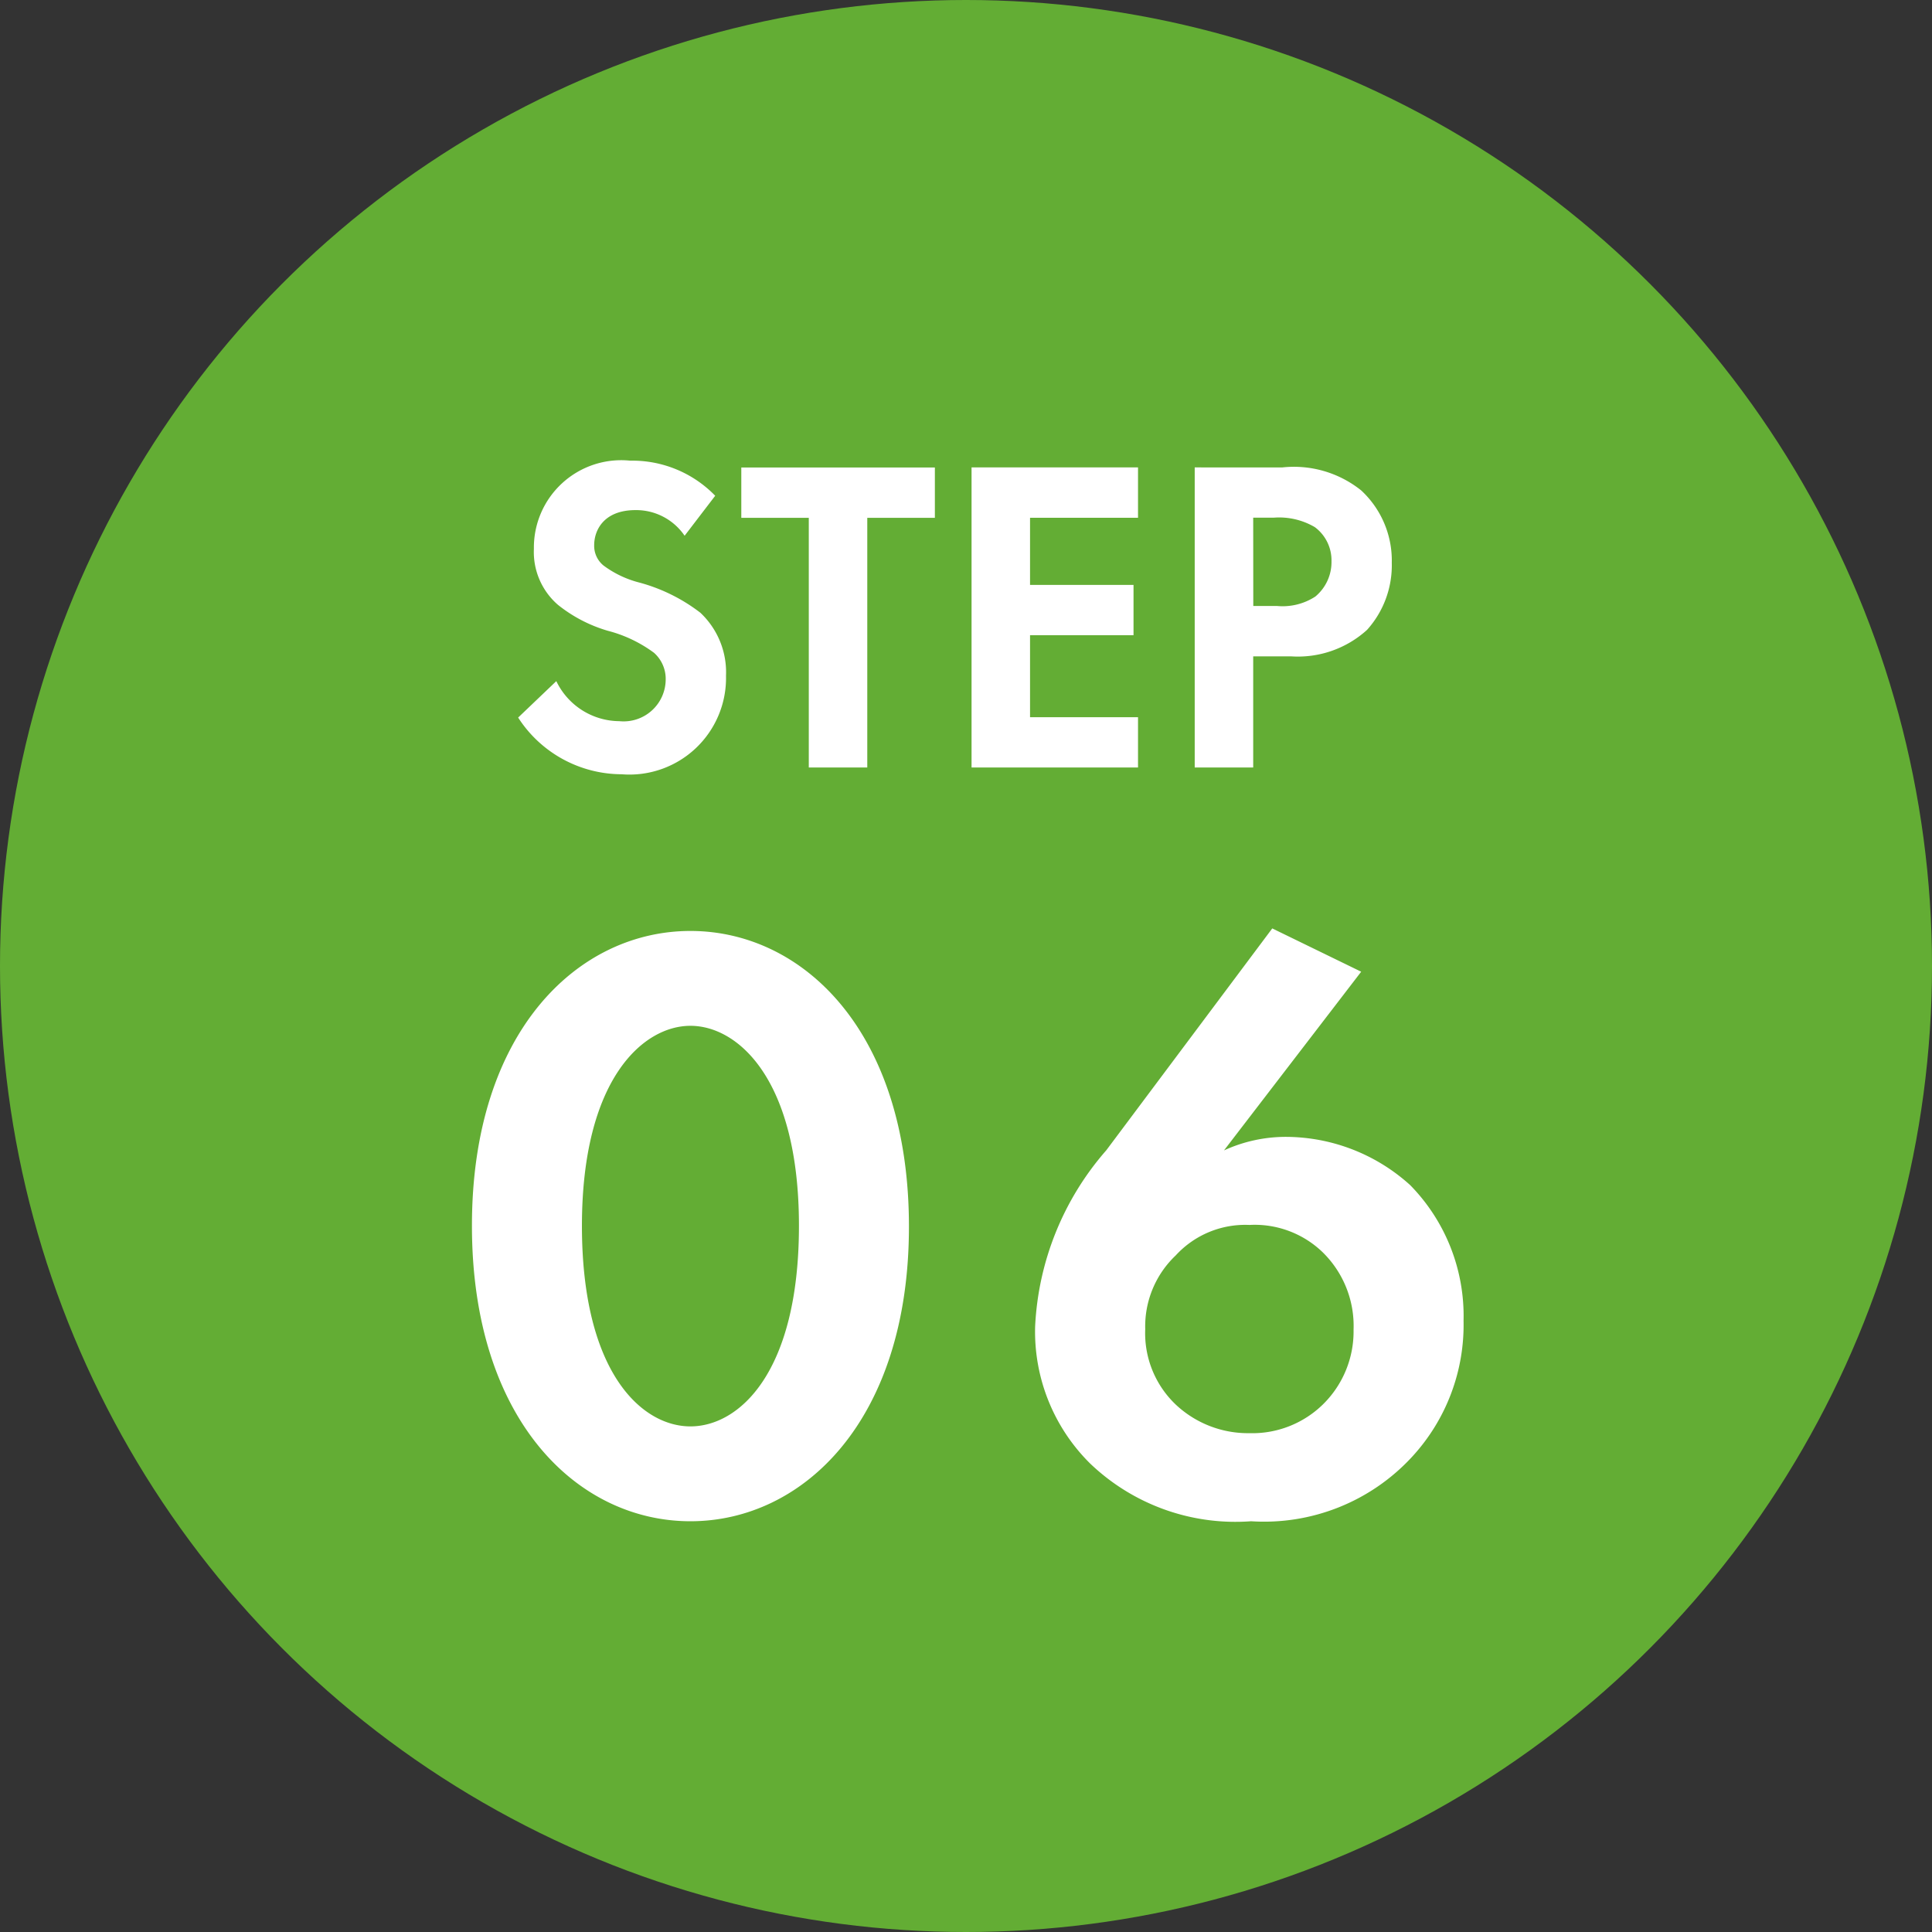
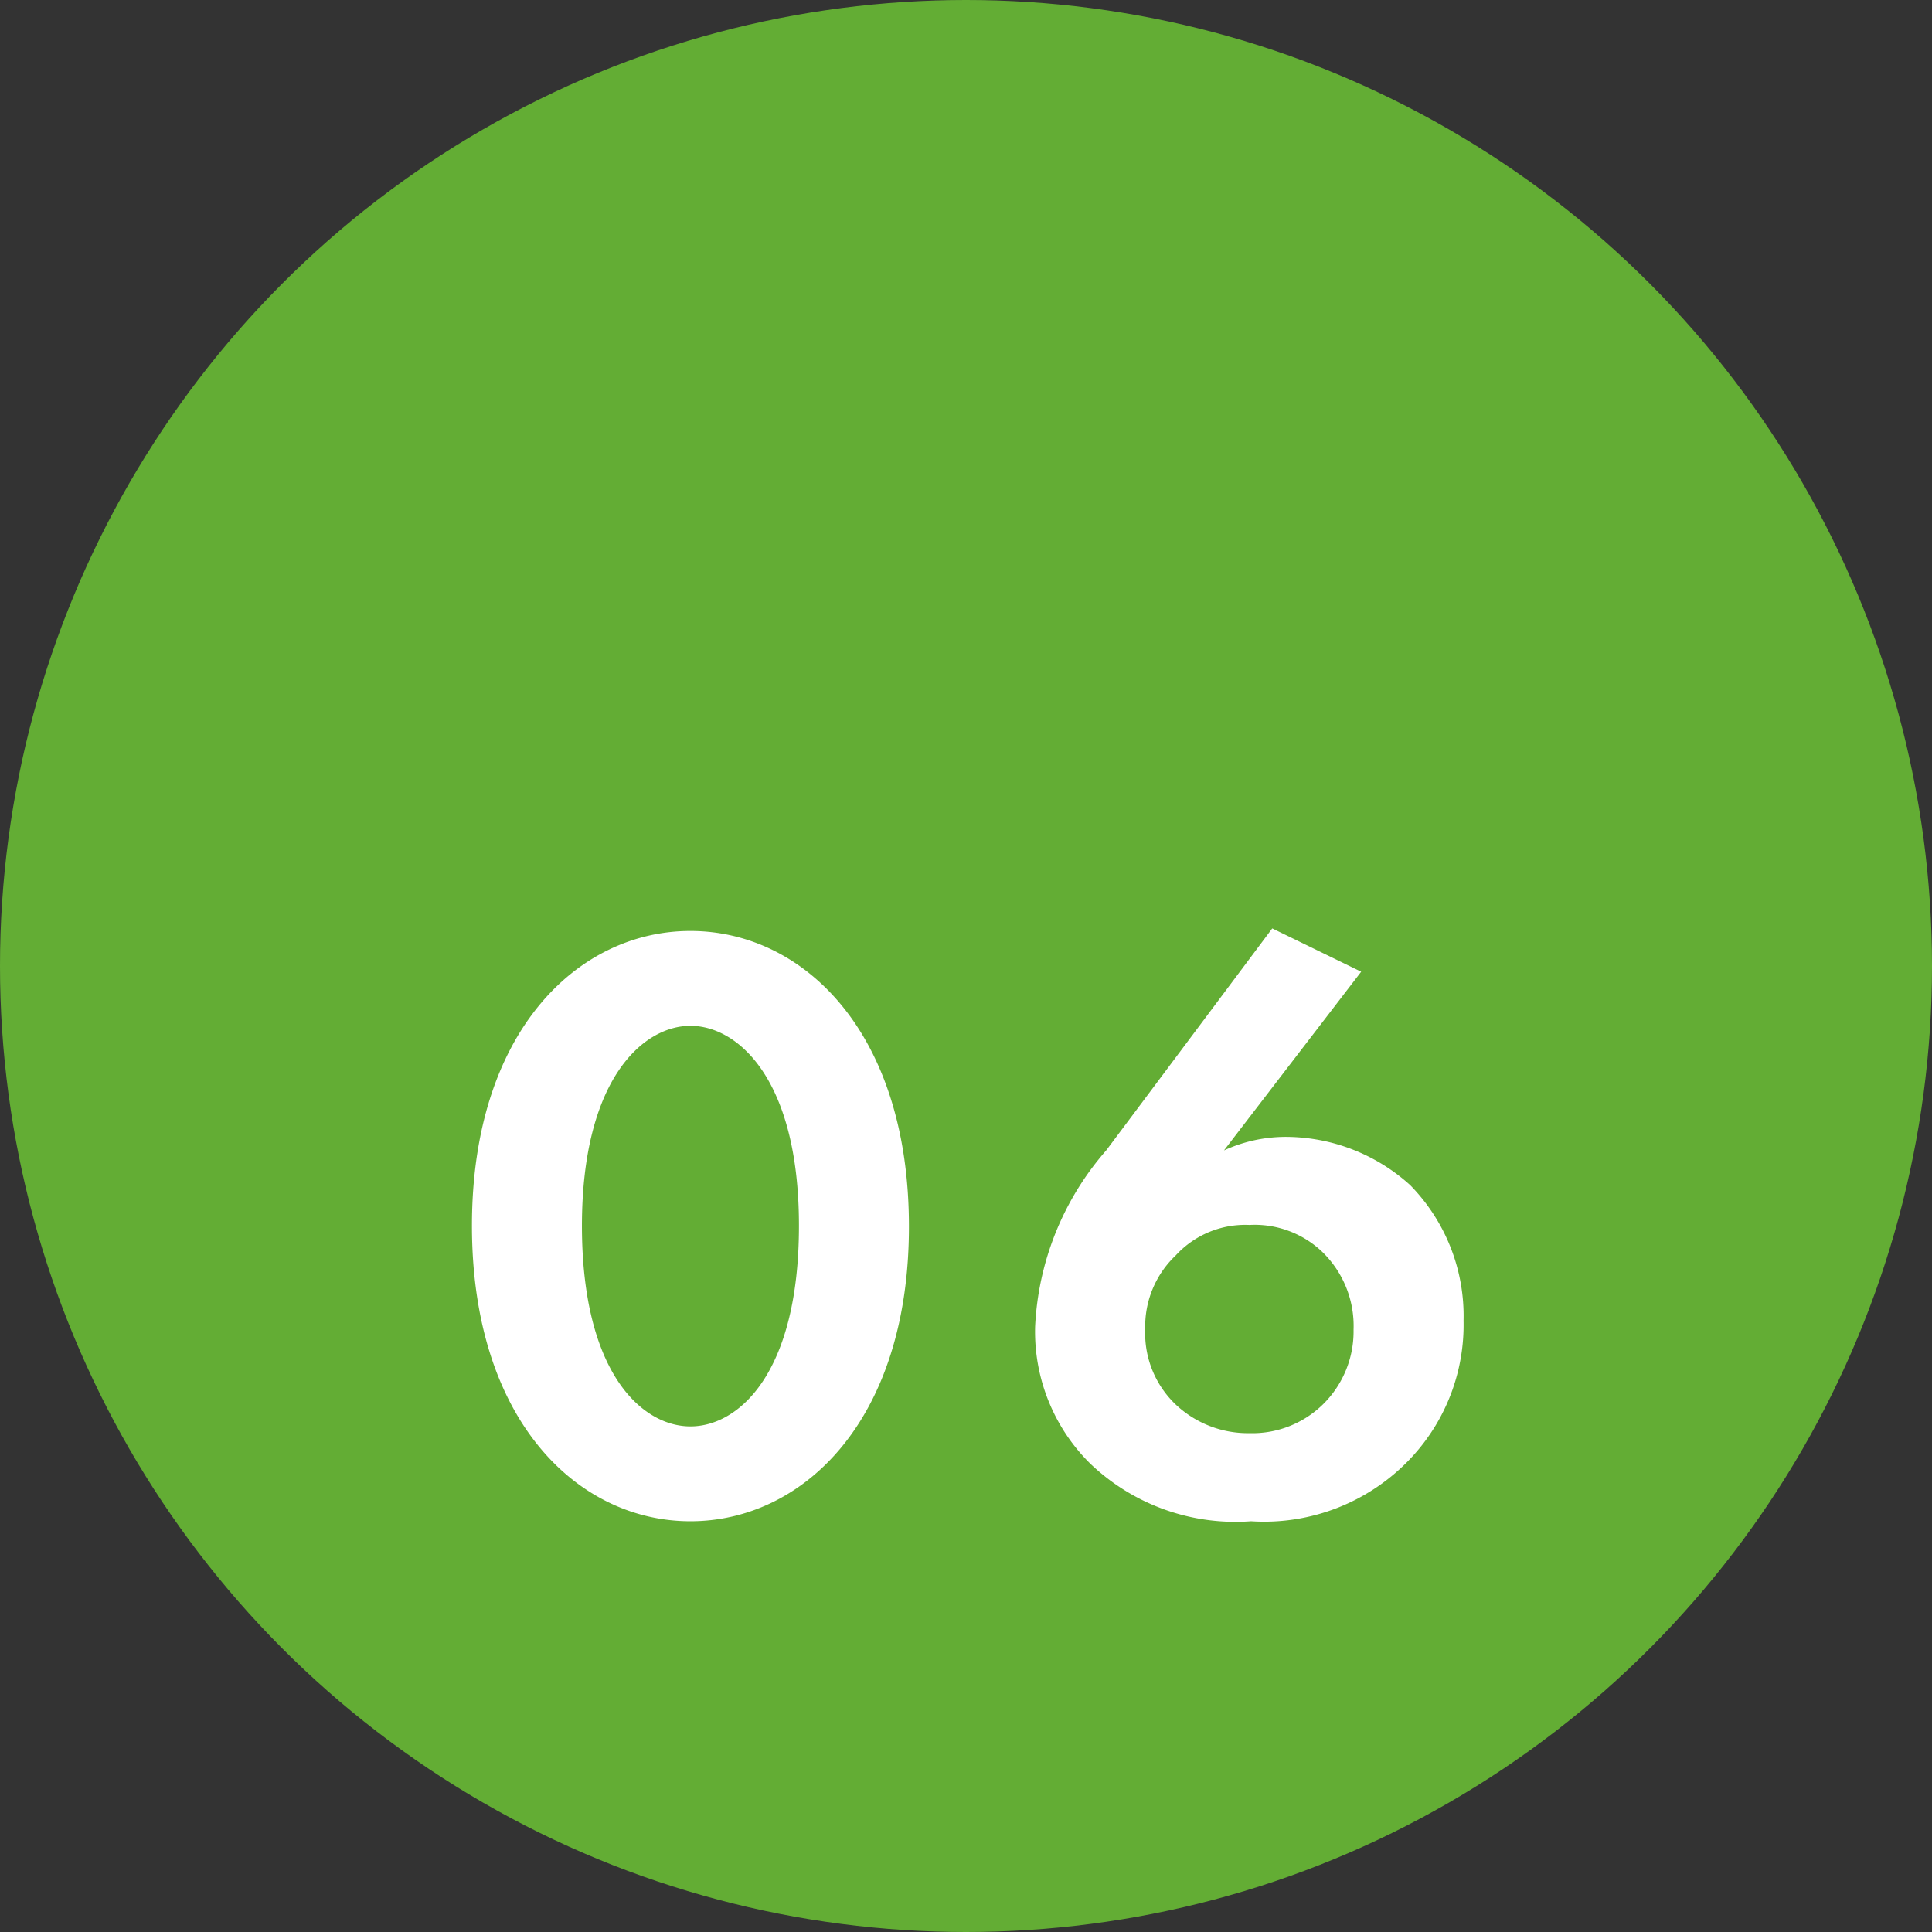
<svg xmlns="http://www.w3.org/2000/svg" height="73" viewBox="0 0 73 73" width="73">
  <rect x="0" y="0" width="73" height="73" fill="#333333" stroke="none" />
  <circle cx="36.5" cy="36.5" fill="#63ad34" r="36.5" />
  <g fill="#fff">
-     <path d="m8.024-10.268a4.361 4.361 0 0 0 -3.213-1.326 3.3 3.3 0 0 0 -3.638 3.332 2.639 2.639 0 0 0 .9 2.108 5.456 5.456 0 0 0 1.887.986 5.079 5.079 0 0 1 1.751.833 1.317 1.317 0 0 1 .442 1.02 1.59 1.59 0 0 1 -1.753 1.564 2.659 2.659 0 0 1 -2.38-1.513l-1.442 1.377a4.667 4.667 0 0 0 3.91 2.142 3.649 3.649 0 0 0 3.944-3.723 3.084 3.084 0 0 0 -.969-2.38 6.6 6.6 0 0 0 -2.3-1.139 3.865 3.865 0 0 1 -1.36-.646.955.955 0 0 1 -.352-.767c0-.578.374-1.326 1.564-1.326a2.215 2.215 0 0 1 1.853.969zm8.3.833v-1.9h-7.314v1.9h2.55v9.435h2.21v-9.435zm7.676-1.904h-6.29v11.339h6.29v-1.9h-4.08v-3.1h3.91v-1.9h-3.91v-2.535h4.08zm2.142 0v11.339h2.21v-4.2h1.428a3.887 3.887 0 0 0 2.873-1 3.645 3.645 0 0 0 .935-2.533 3.612 3.612 0 0 0 -1.156-2.737 4.065 4.065 0 0 0 -2.992-.867zm2.21 1.9h.765a2.661 2.661 0 0 1 1.564.357 1.562 1.562 0 0 1 .629 1.292 1.692 1.692 0 0 1 -.61 1.33 2.262 2.262 0 0 1 -1.445.357h-.9z" transform="translate(19 29)" />
    <path d="m9.088.48c4.256 0 8.256-3.808 8.256-11.136 0-7.36-4-11.168-8.256-11.168s-8.256 3.808-8.256 11.136c0 7.36 4 11.168 8.256 11.168zm0-18.72c1.792 0 4.1 2.016 4.1 7.552 0 5.568-2.272 7.584-4.1 7.584s-4.1-2.016-4.1-7.584c.004-5.536 2.312-7.552 4.1-7.552zm21.984-3.68-6.272 8.384a10.892 10.892 0 0 0 -2.688 6.656 7.008 7.008 0 0 0 2.08 5.18 7.939 7.939 0 0 0 6.08 2.18 7.6 7.6 0 0 0 6.08-2.432 7.352 7.352 0 0 0 1.948-5.148 7.059 7.059 0 0 0 -2.016-5.12 7.022 7.022 0 0 0 -4.7-1.824 5.6 5.6 0 0 0 -2.336.512l5.184-6.752zm-.864 19.072a3.984 3.984 0 0 1 -2.752-1.052 3.719 3.719 0 0 1 -1.184-2.88 3.693 3.693 0 0 1 1.152-2.784 3.564 3.564 0 0 1 2.784-1.152 3.7 3.7 0 0 1 2.752 1.016 3.894 3.894 0 0 1 1.184 2.944 3.861 3.861 0 0 1 -1.152 2.816 3.817 3.817 0 0 1 -2.784 1.092z" transform="translate(17 57)" />
  </g>
</svg>